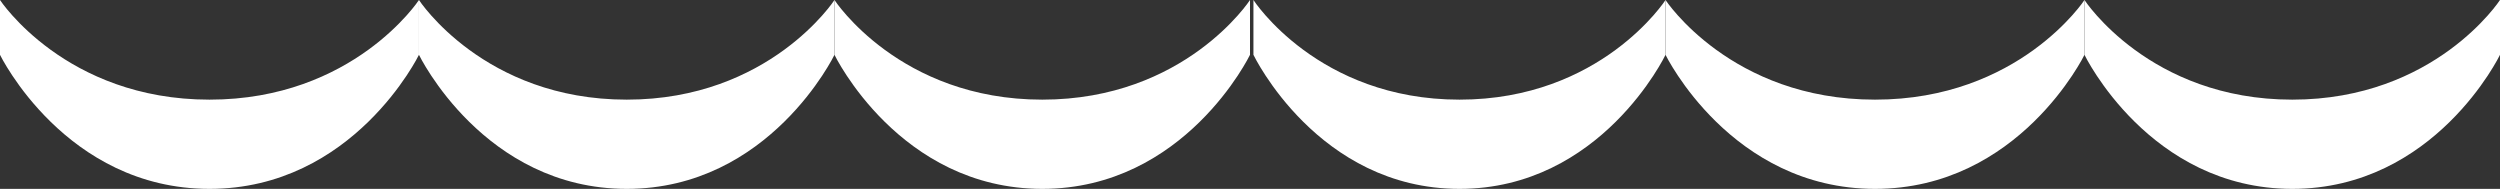
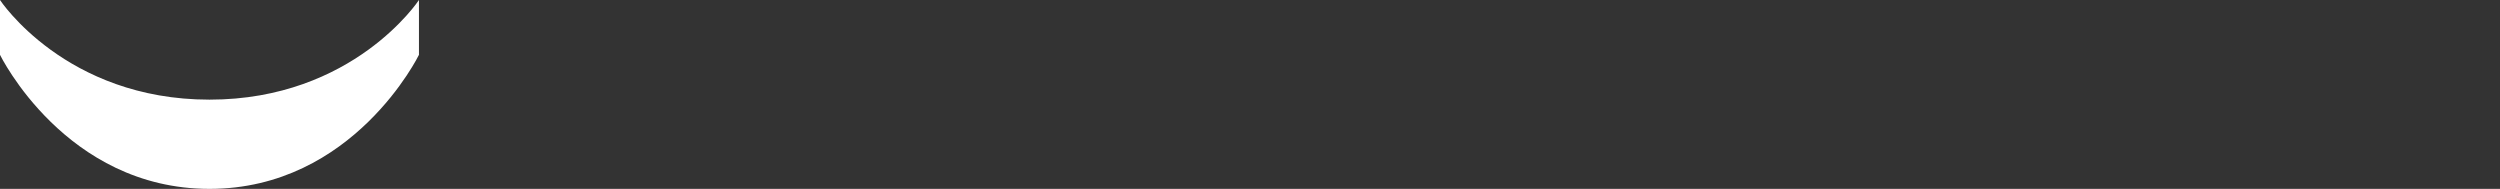
<svg xmlns="http://www.w3.org/2000/svg" width="728" height="55" viewBox="0 0 728 55" fill="none">
  <rect x="0" y="0" width="728" height="55" fill="#333333" stroke="none" />
-   <path d="M182.5 29.016C140.883 29.014 122 0 122 0V15.963C122 15.963 140.884 54.998 182.5 55C224.117 55.002 243 15.963 243 15.963V0C243 0 224.116 29.017 182.5 29.016Z" fill="white" />
  <path d="M61 29.016C19.039 29.014 0 0 0 0V15.963C0 15.963 19.04 54.998 61 55C102.961 55.002 122 15.963 122 15.963V0C122 0 102.96 29.017 61 29.016Z" fill="white" />
-   <path d="M303.5 29.016C261.883 29.014 243 0 243 0V15.963C243 15.963 261.884 54.998 303.5 55C345.117 55.002 364 15.963 364 15.963V0C364 0 345.116 29.017 303.5 29.016Z" fill="white" />
-   <path d="M425 29.016C383.727 29.014 365 0 365 0V15.963C365 15.963 383.728 54.998 425 55C466.273 55.002 485 15.963 485 15.963V0C485 0 466.272 29.017 425 29.016Z" fill="white" />
-   <path d="M546 29.016C504.039 29.014 485 0 485 0V15.963C485 15.963 504.04 54.998 546 55C587.961 55.002 607 15.963 607 15.963V0C607 0 587.96 29.017 546 29.016Z" fill="white" />
-   <path d="M667.5 29.016C625.883 29.014 607 0 607 0V15.963C607 15.963 625.884 54.998 667.5 55C709.117 55.002 728 15.963 728 15.963V0C728 0 709.116 29.017 667.5 29.016Z" fill="white" />
</svg>